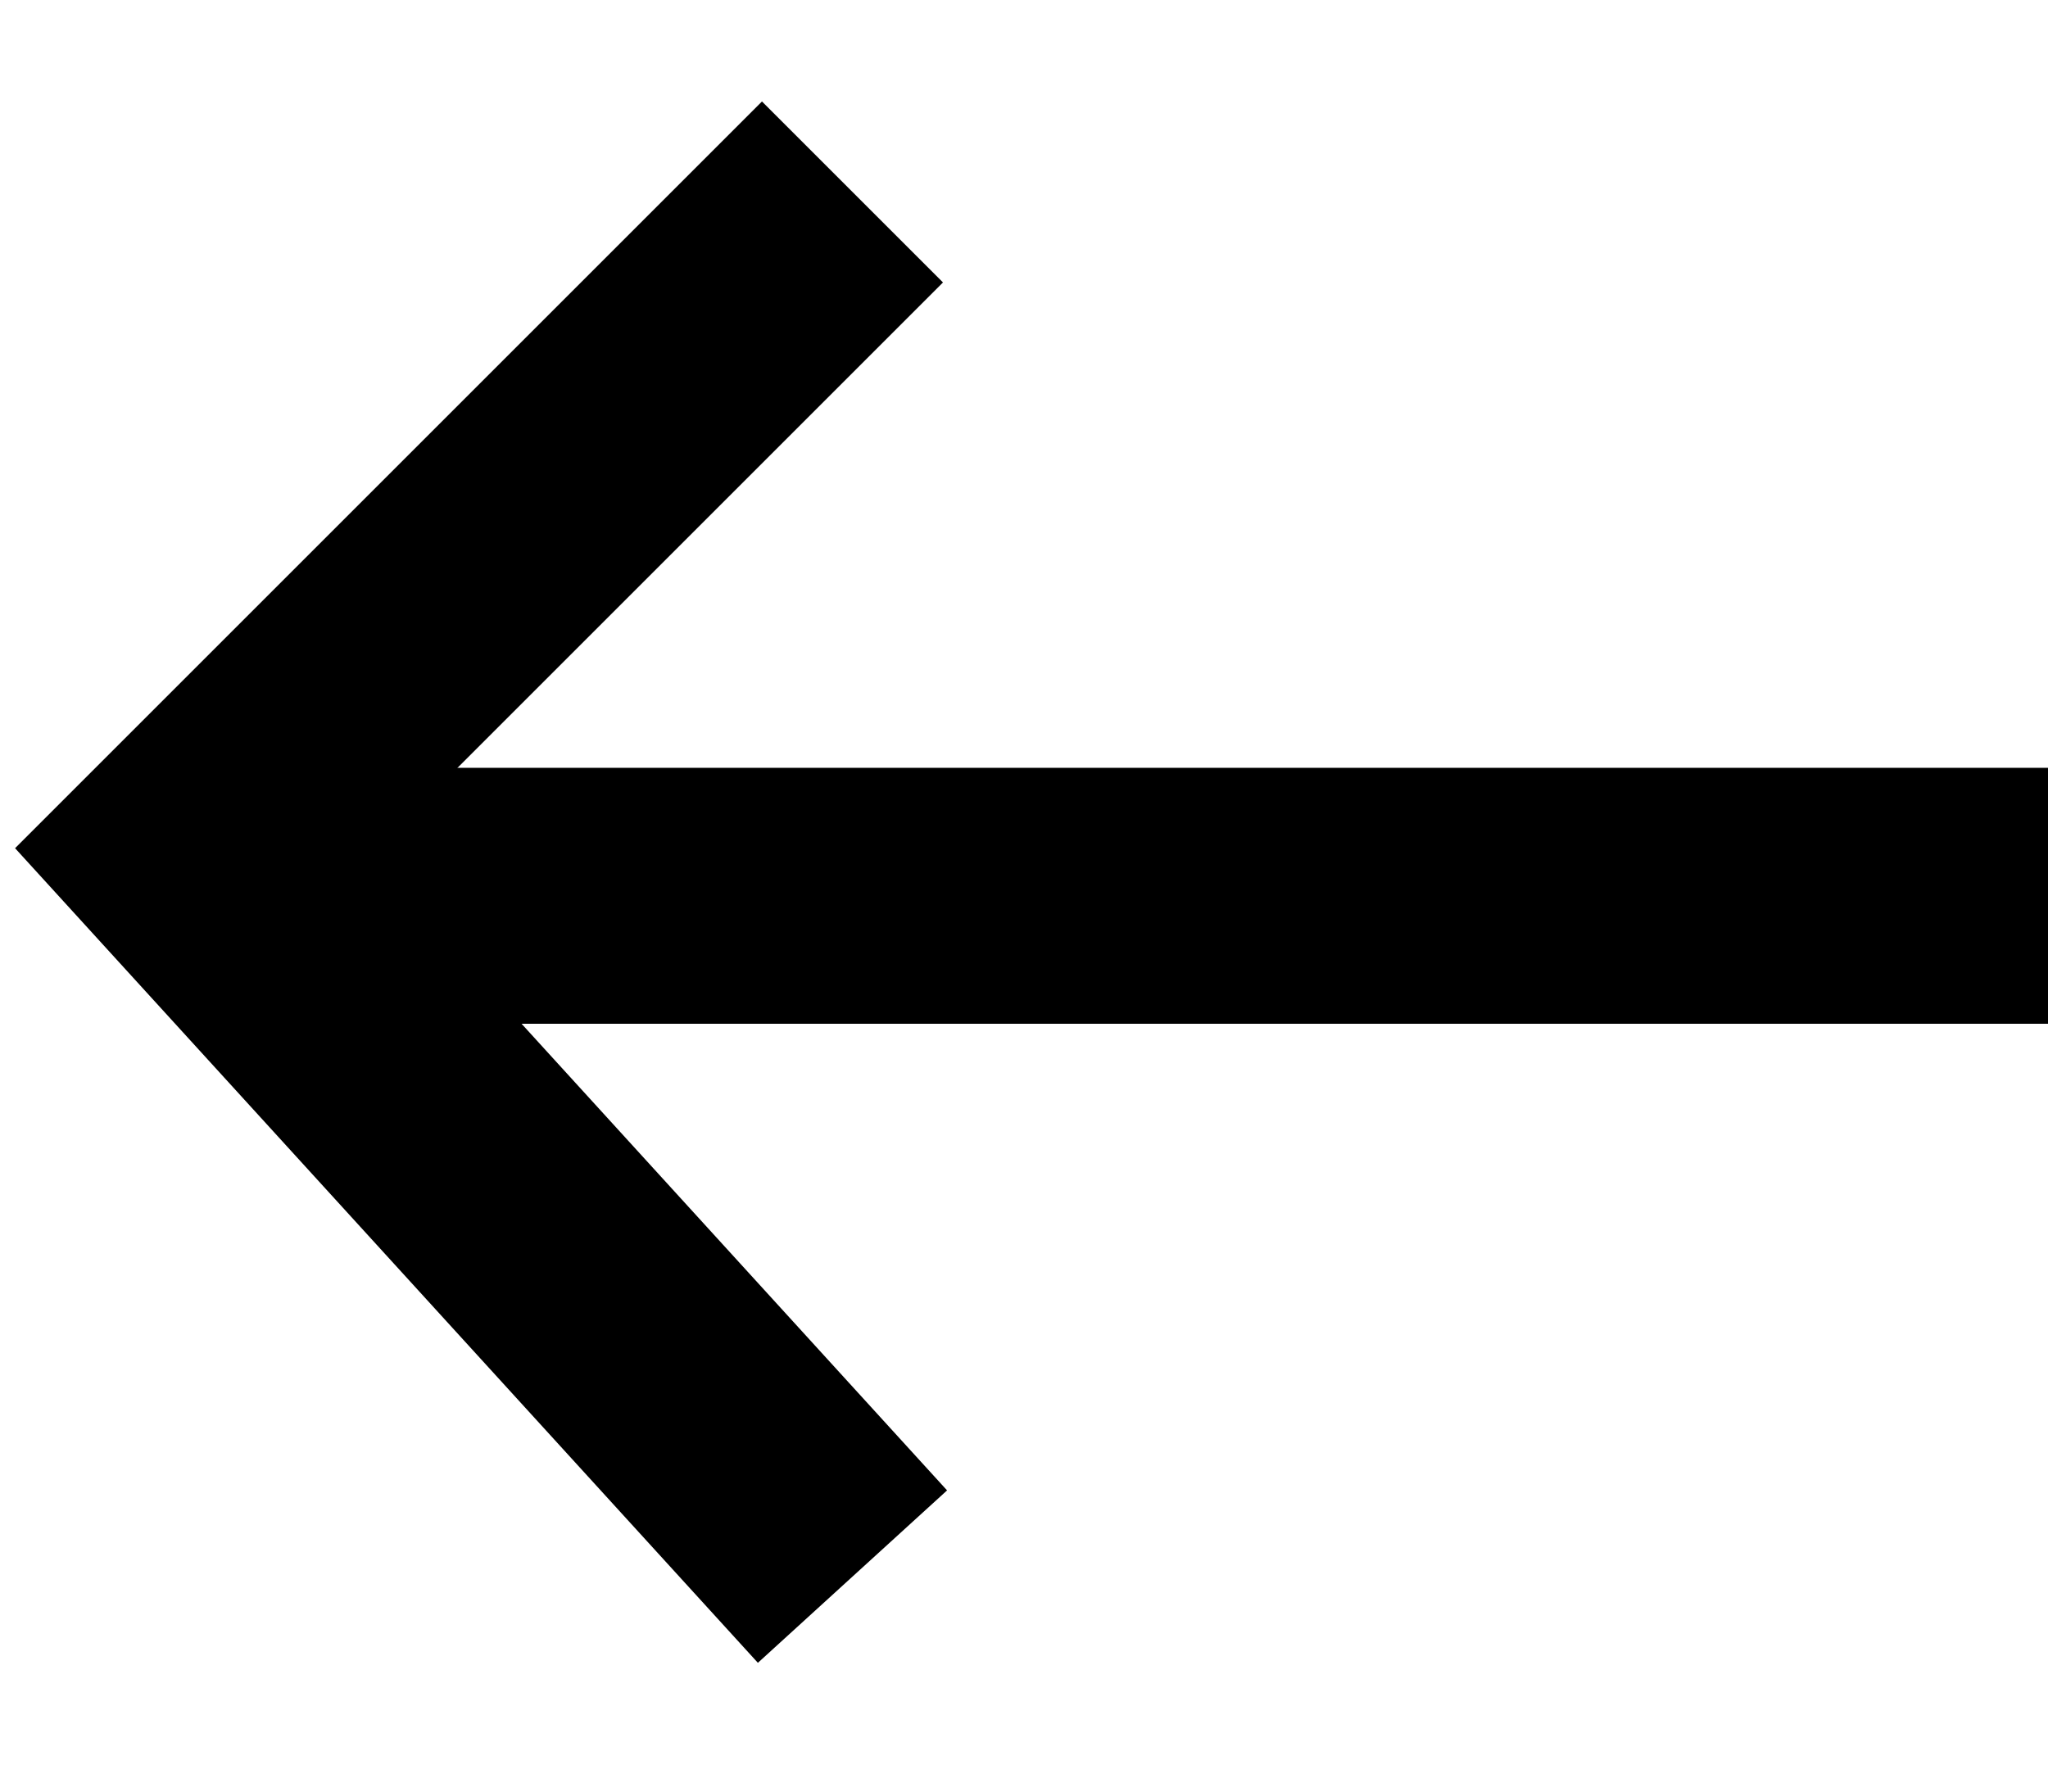
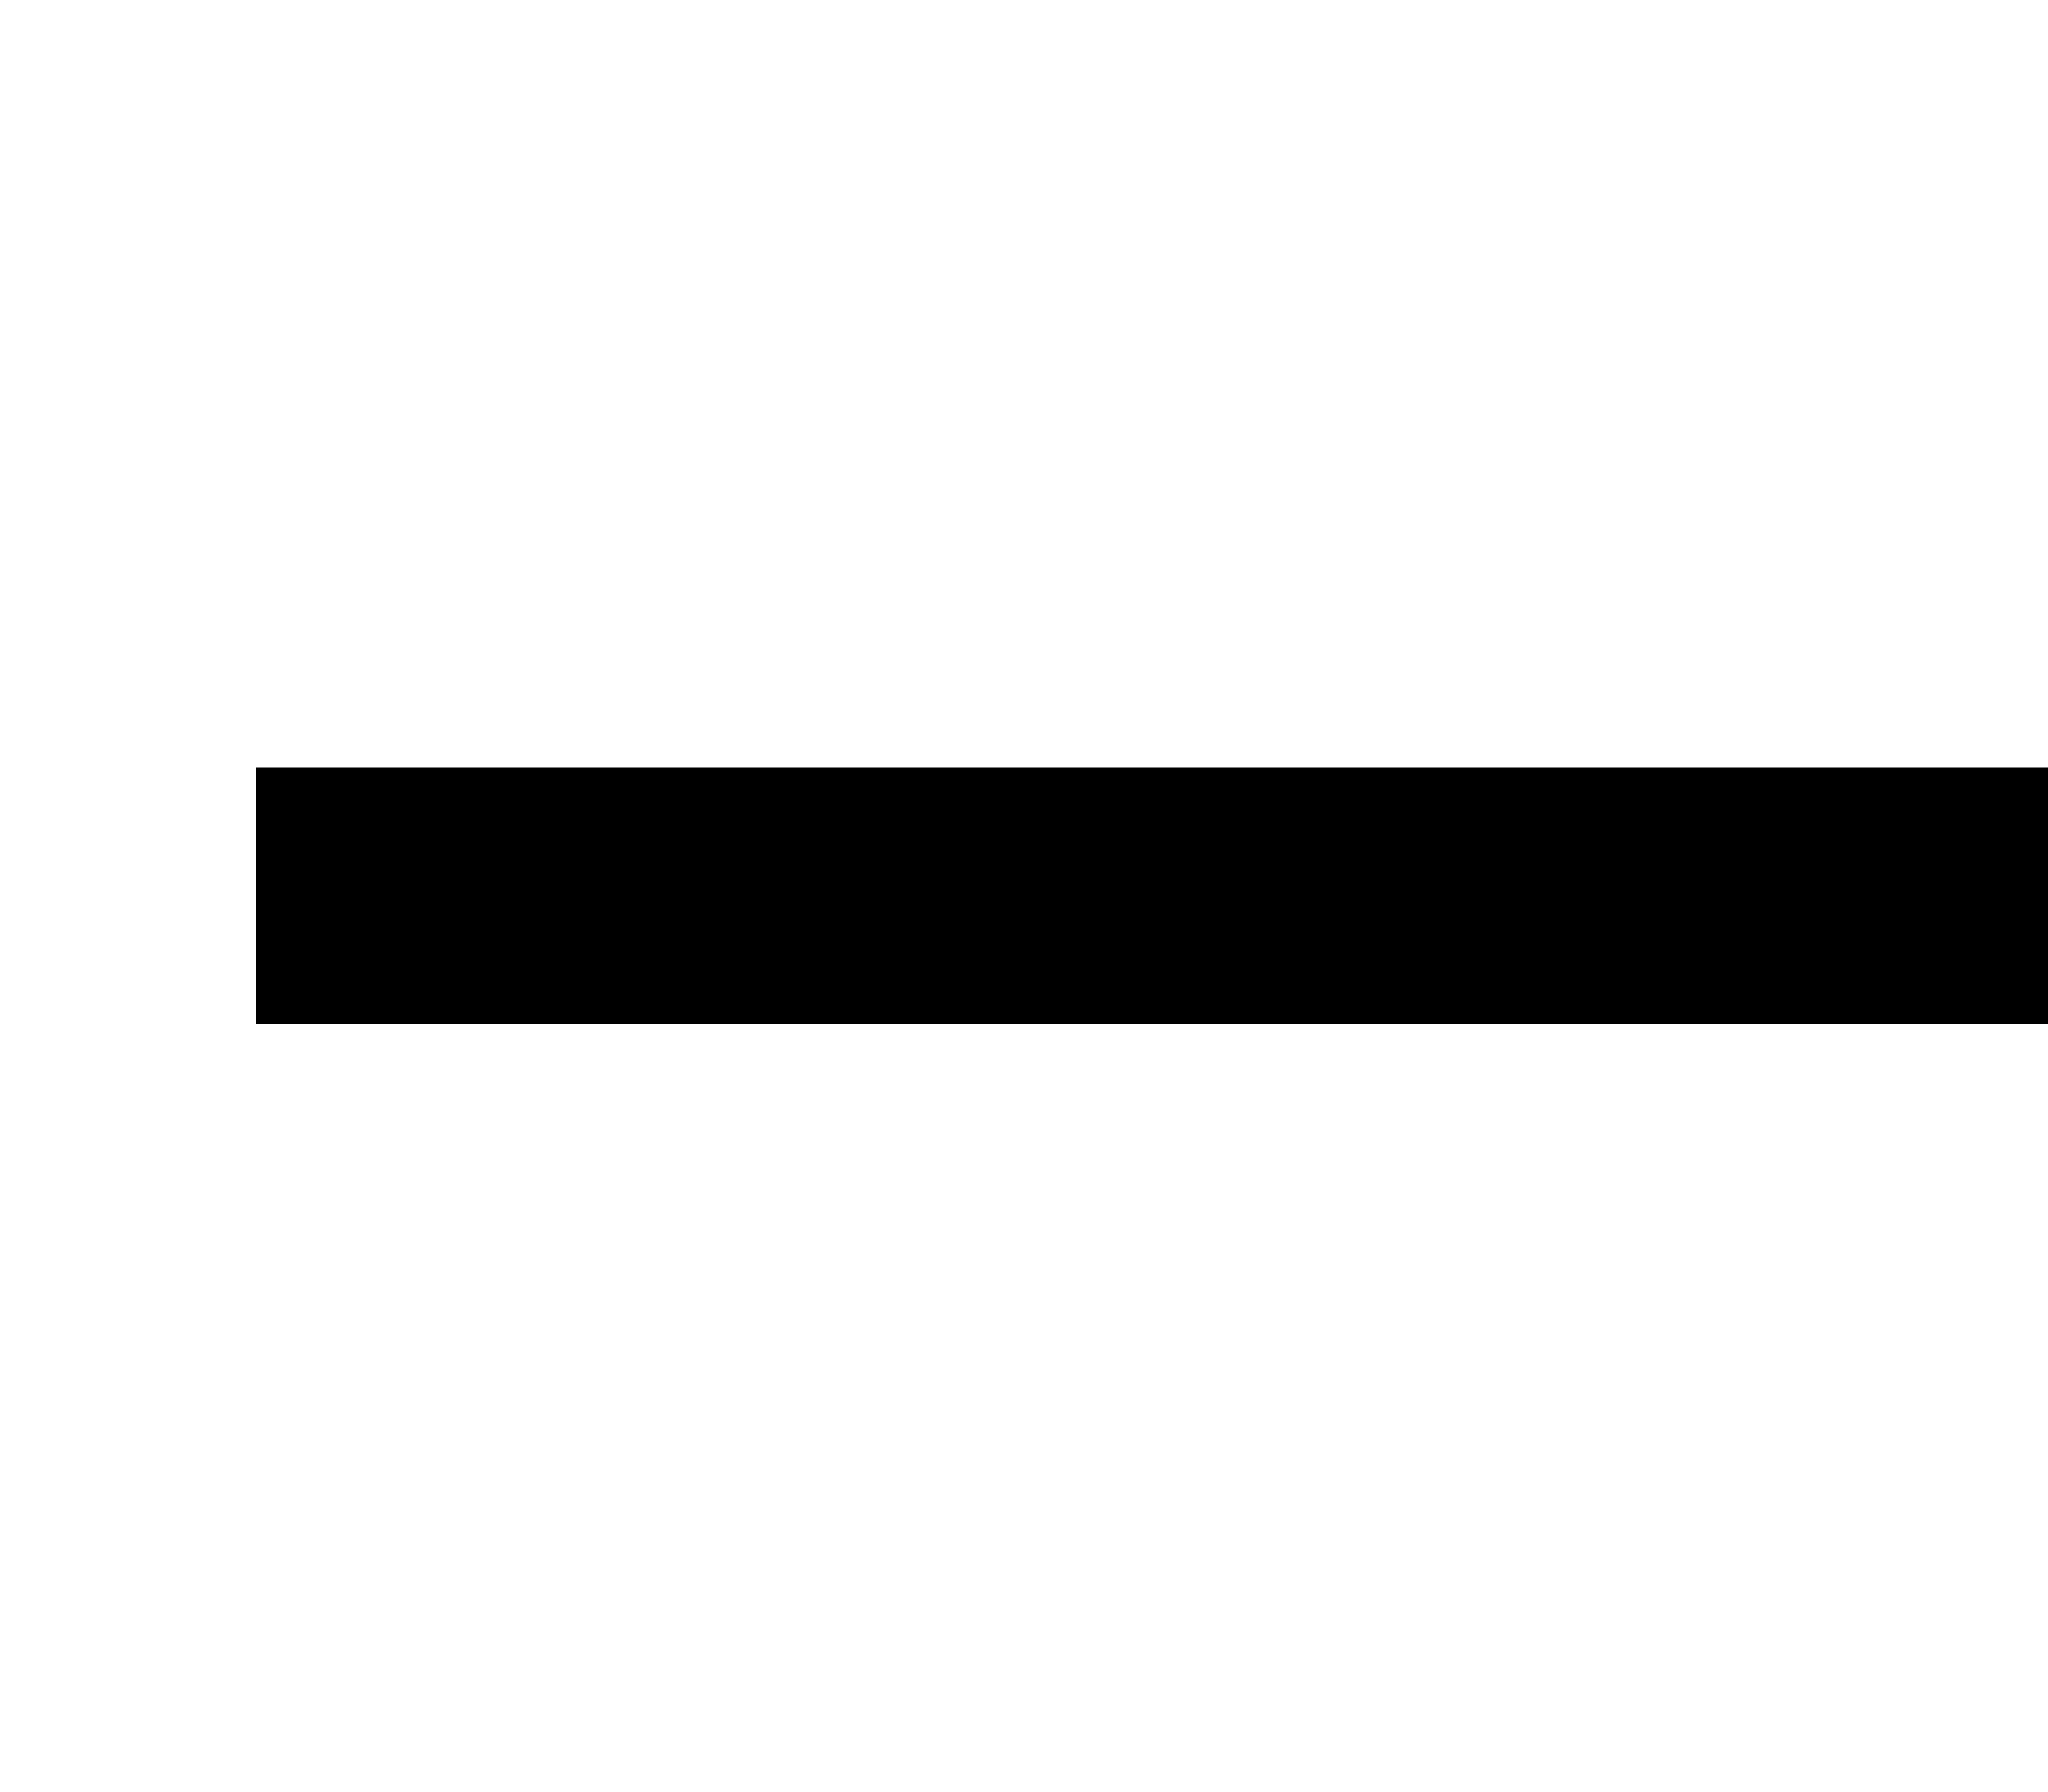
<svg xmlns="http://www.w3.org/2000/svg" width="16" height="14" viewBox="0 0 16 14">
-   <polyline stroke="#000" fill="none" stroke-width="2" points="6.66,12.32 1.5,6.66 6.66,1.5 " />
  <rect fill="#000" width="14" height="2" x="2" y="6" />
</svg>